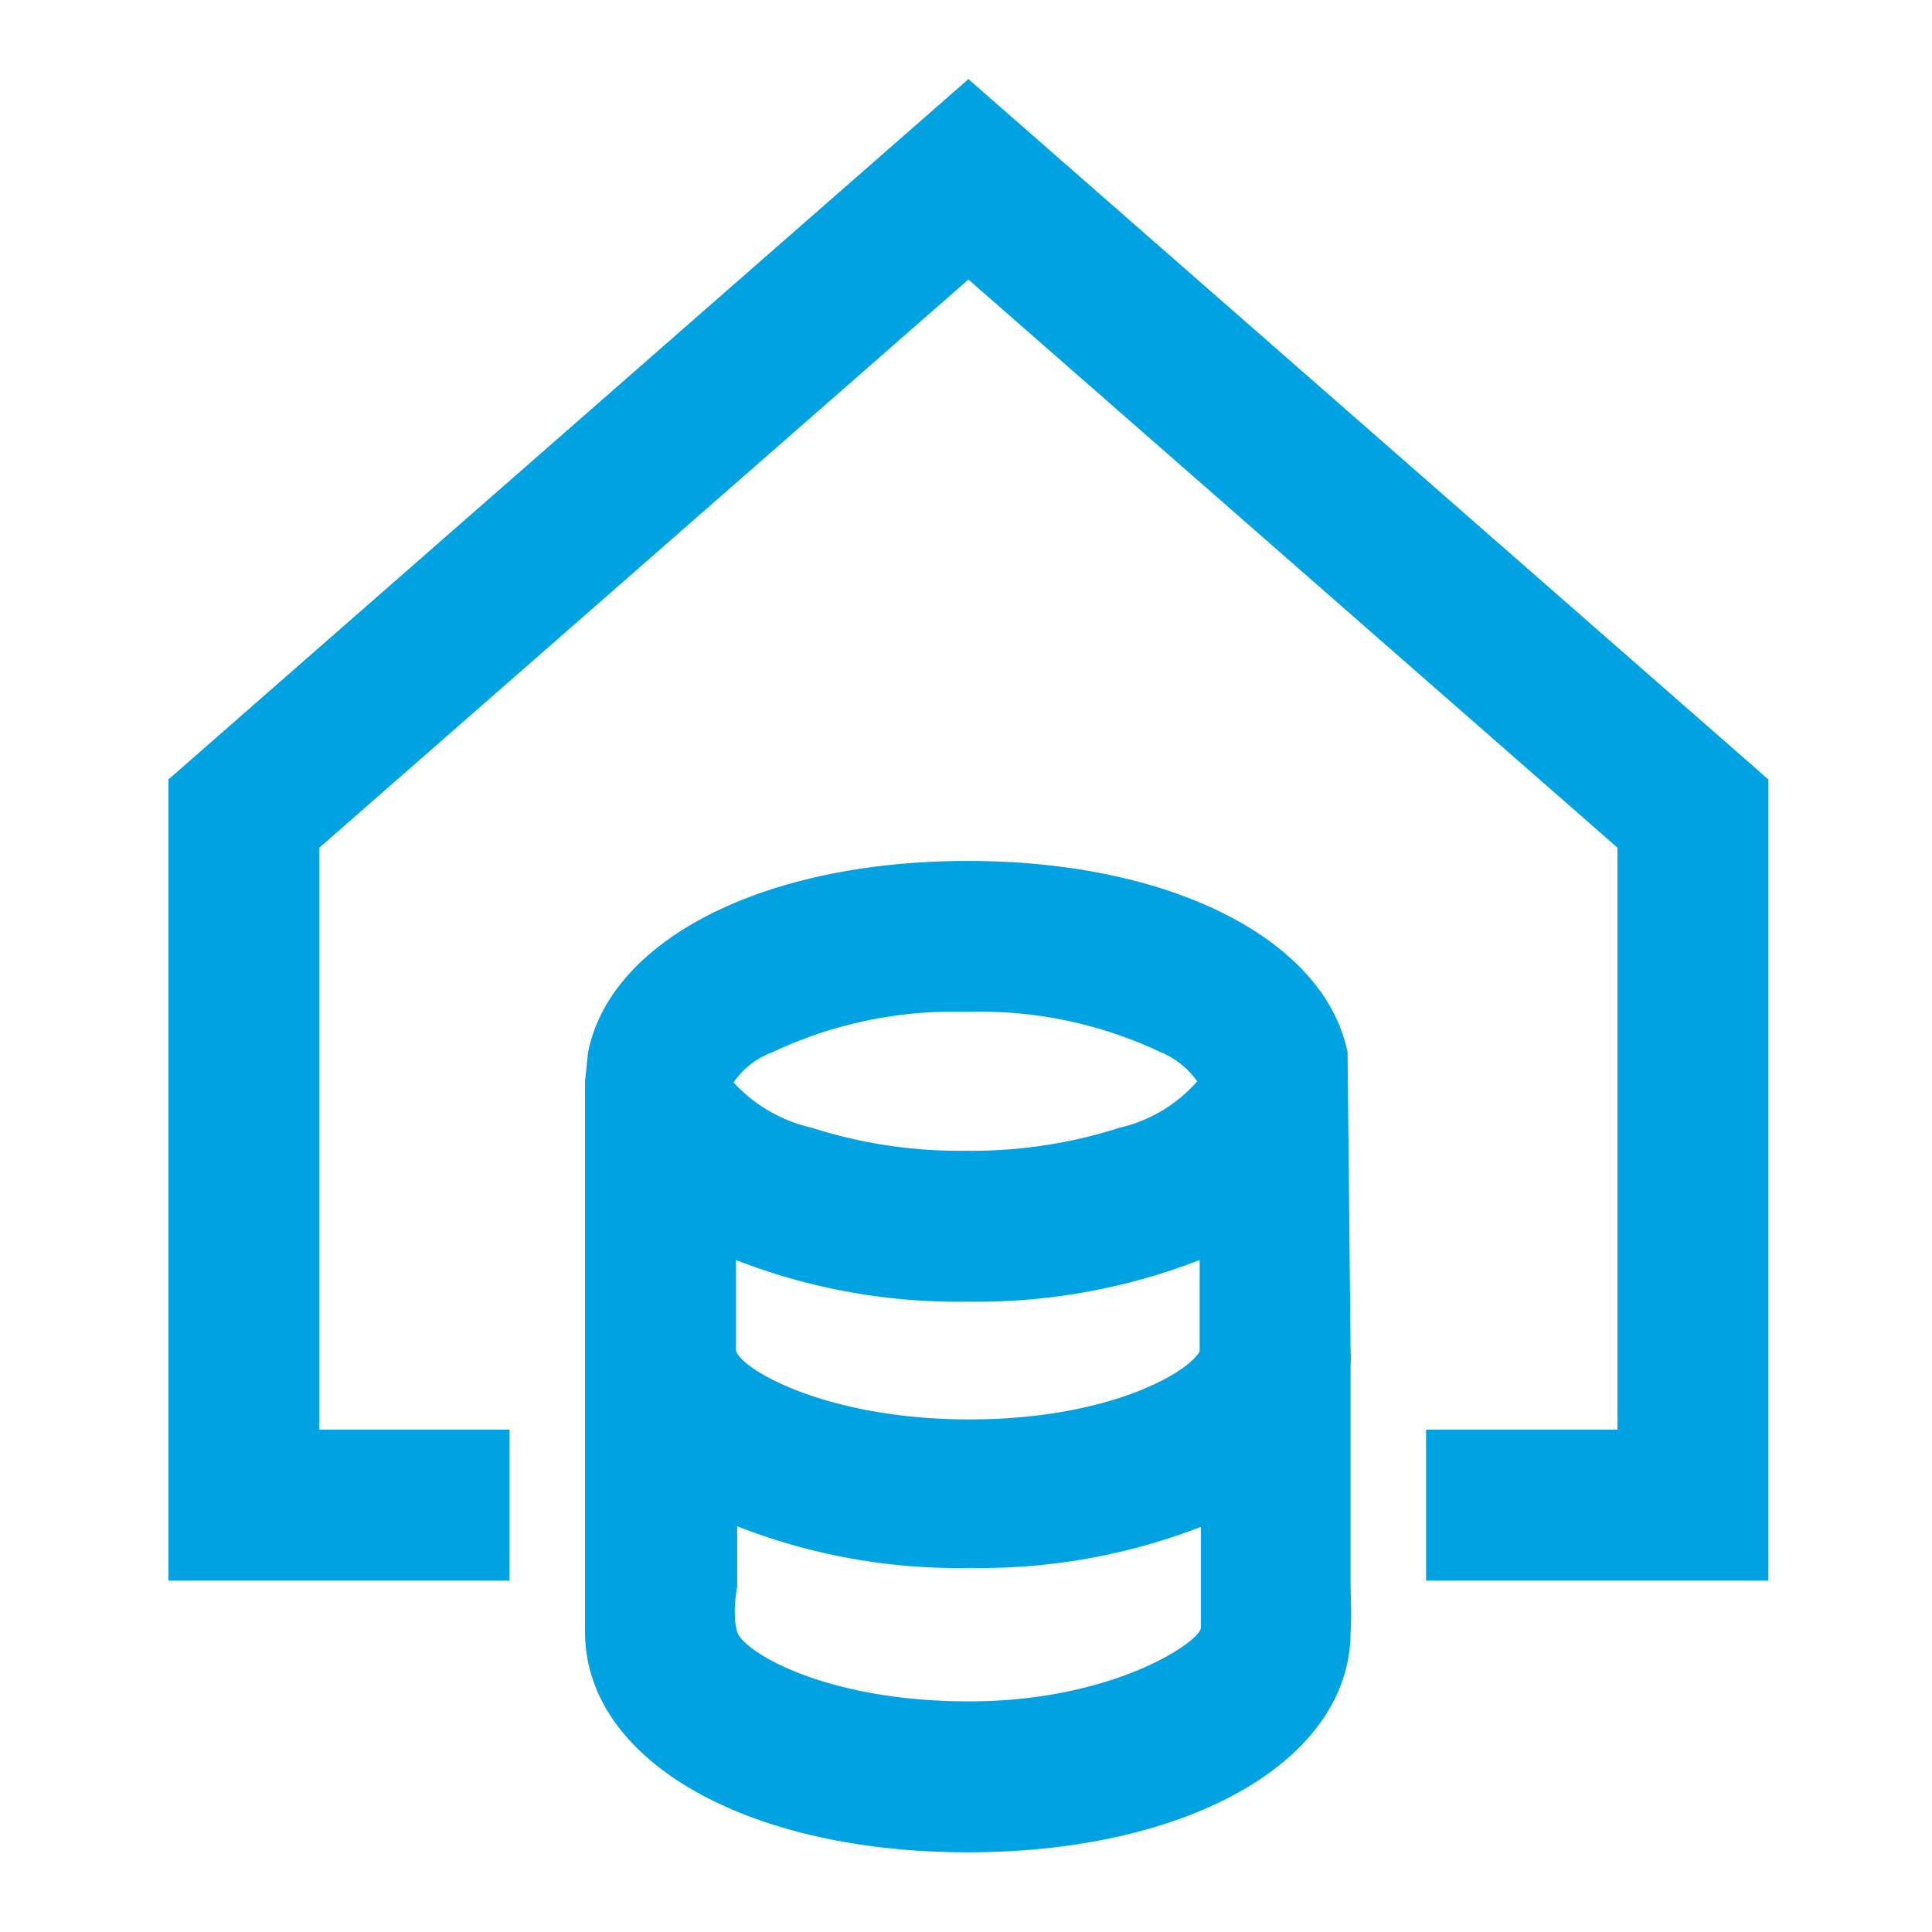
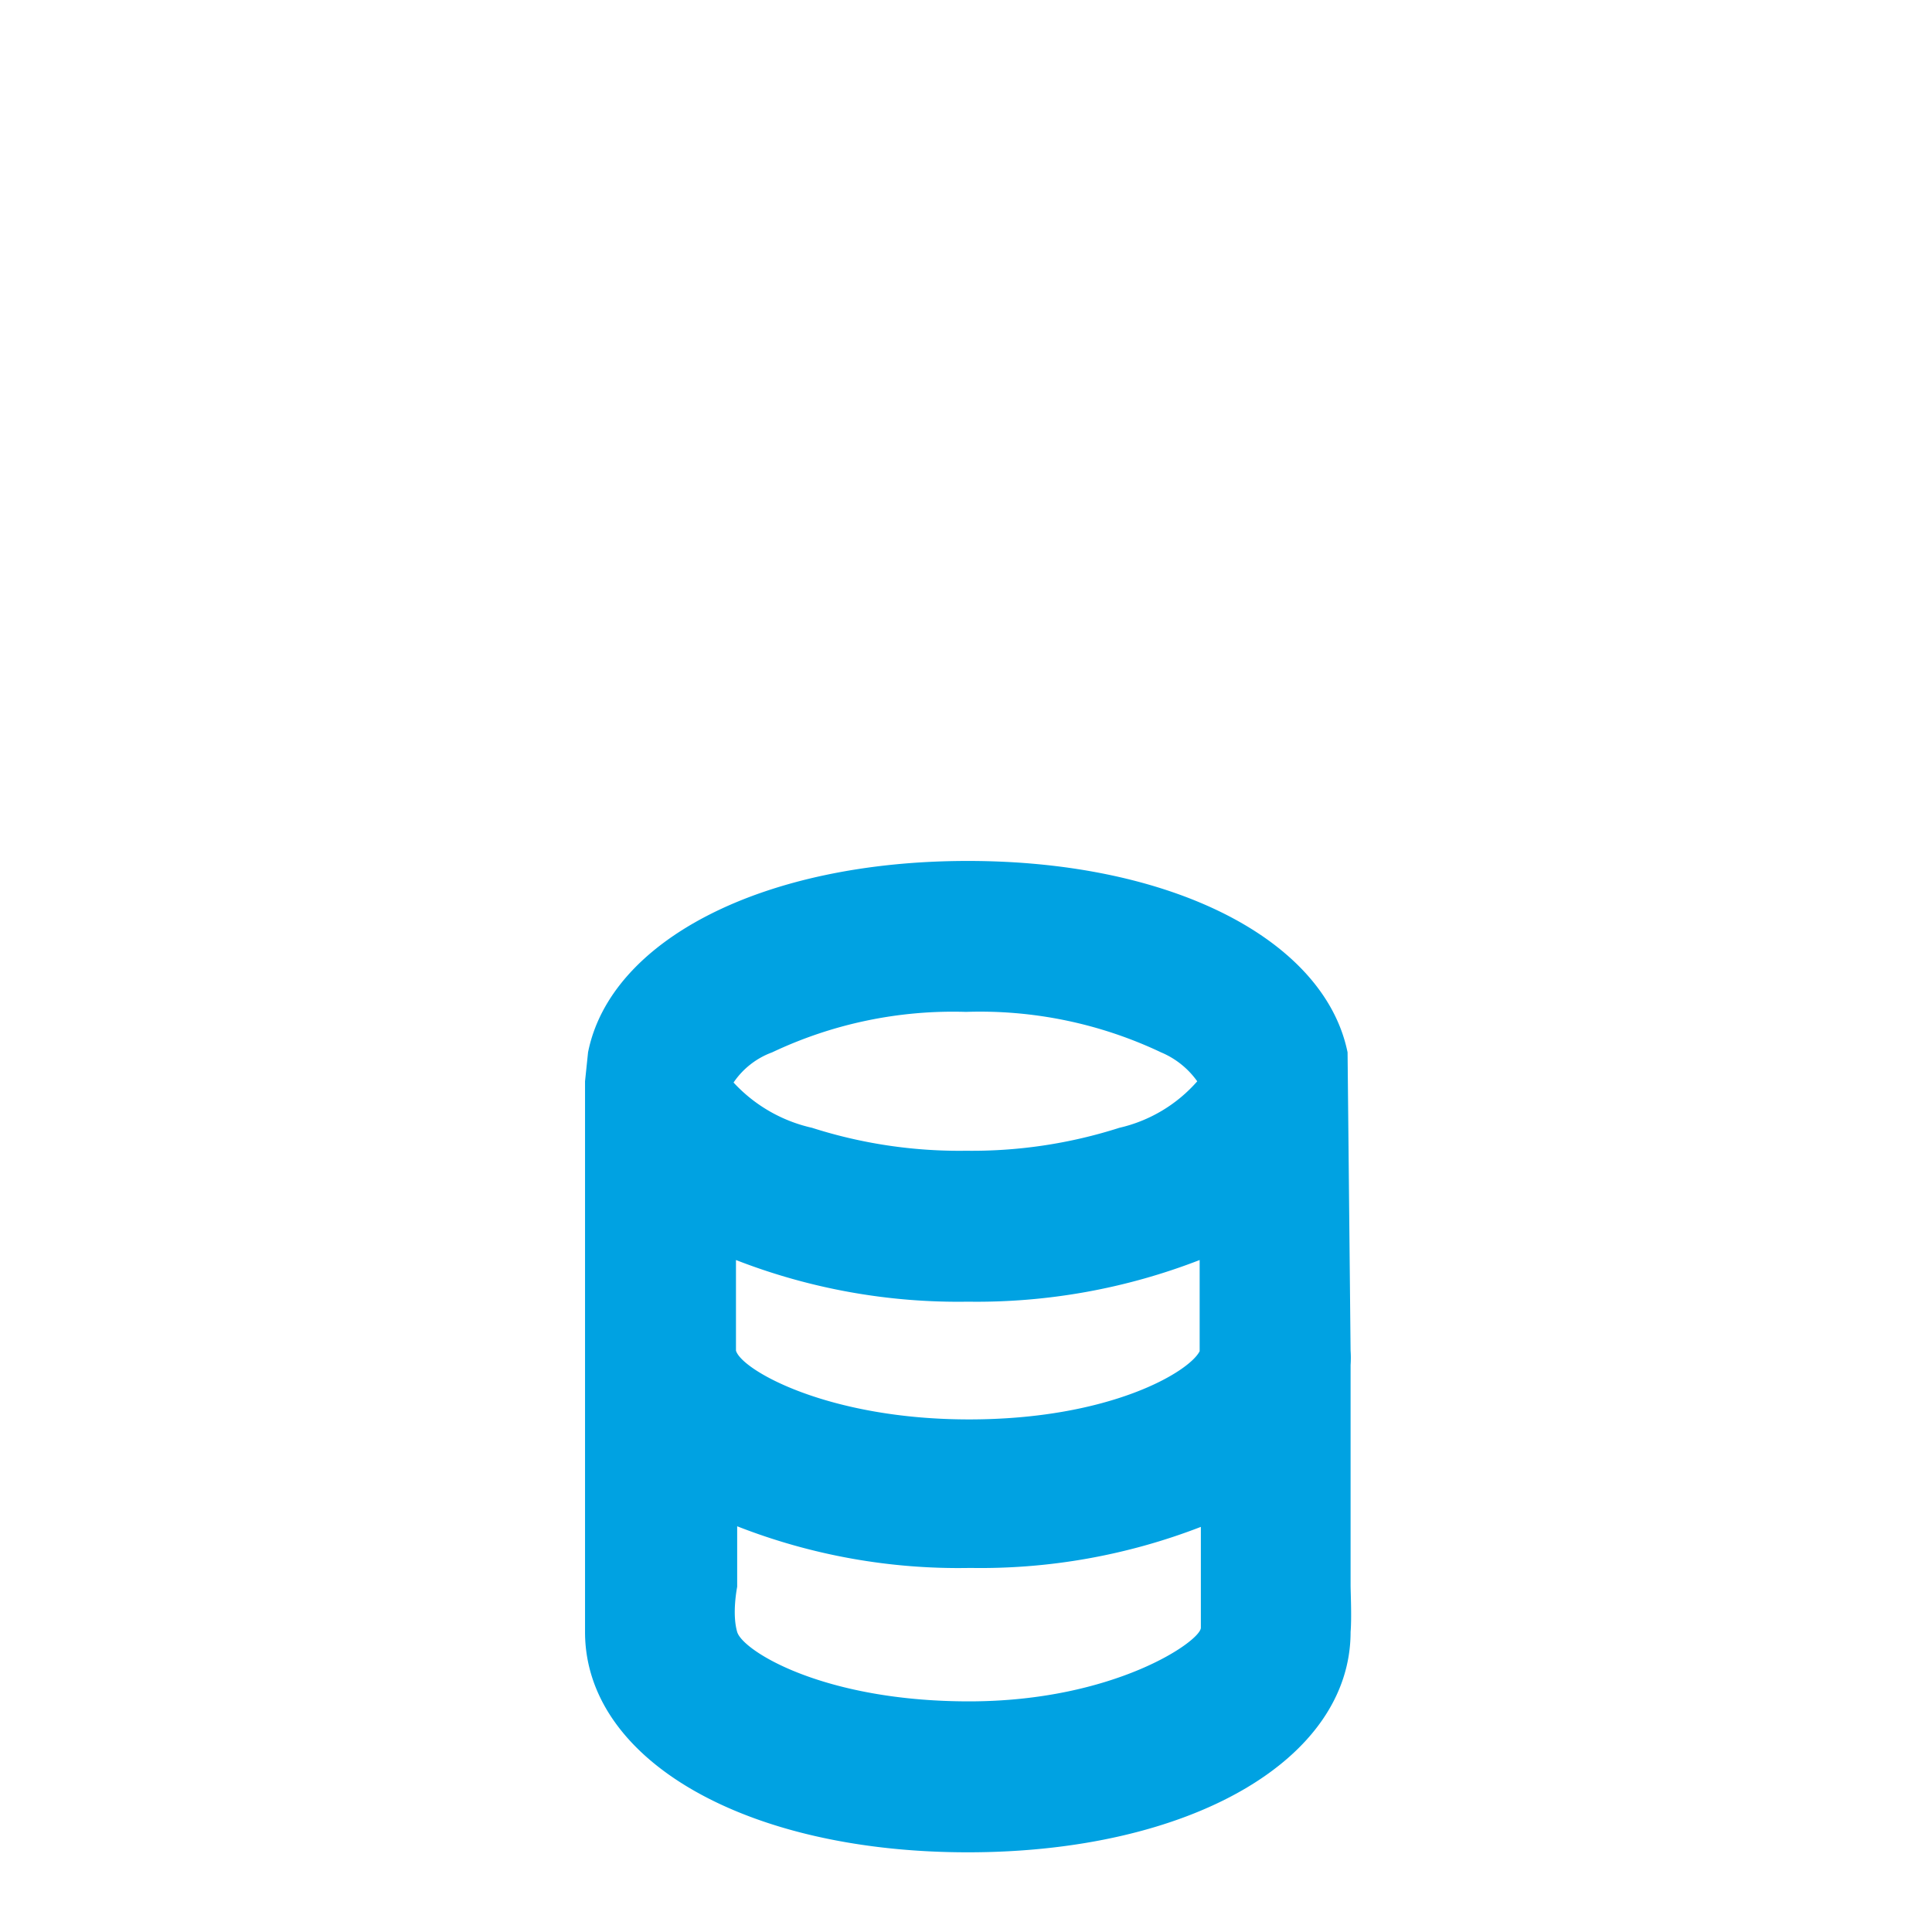
<svg xmlns="http://www.w3.org/2000/svg" id="Vrstva_1" data-name="Vrstva 1" viewBox="0 0 32 32">
  <defs>
    <style>.cls-1{fill:#00a2e2;}</style>
  </defs>
  <title>_assets_rgb</title>
-   <polygon class="cls-1" points="16.04 1.31 2.79 12.91 2.79 26.18 8.44 26.18 8.44 23.68 5.29 23.68 5.29 14.04 16.04 4.63 26.79 14.04 26.79 23.68 23.62 23.68 23.62 26.18 29.29 26.18 29.29 12.91 16.04 1.31" />
  <path class="cls-1" d="M22.37,26.26V22.61a1.8,1.8,0,0,0,0-.24l-.05-4.94c-.38-1.86-2.9-3.17-6.29-3.17s-5.92,1.31-6.29,3.17l-.05.48h0v8.43s0,.45,0,.69c0,2.12,2.66,3.65,6.34,3.65s6.34-1.53,6.34-3.65C22.39,26.79,22.37,26.37,22.37,26.26Zm-9.58-8.83A7,7,0,0,1,16,16.76a7,7,0,0,1,3.23.67,1.4,1.4,0,0,1,.6.48,2.44,2.44,0,0,1-1.29.77,8,8,0,0,1-2.54.38,8,8,0,0,1-2.55-.38,2.52,2.52,0,0,1-1.3-.75A1.32,1.32,0,0,1,12.79,17.43Zm7.08,3.44v1.51c-.17.34-1.48,1.13-3.82,1.13s-3.77-.82-3.86-1.14v-1.5a10.14,10.14,0,0,0,3.84.69A10.21,10.21,0,0,0,19.87,20.87Zm-3.82,7.31c-2.42,0-3.75-.84-3.84-1.15s0-.74,0-.75v-1a10.05,10.05,0,0,0,3.86.69,10.11,10.11,0,0,0,3.82-.68v1s0,.45,0,.67S18.46,28.18,16.05,28.18Z" />
</svg>